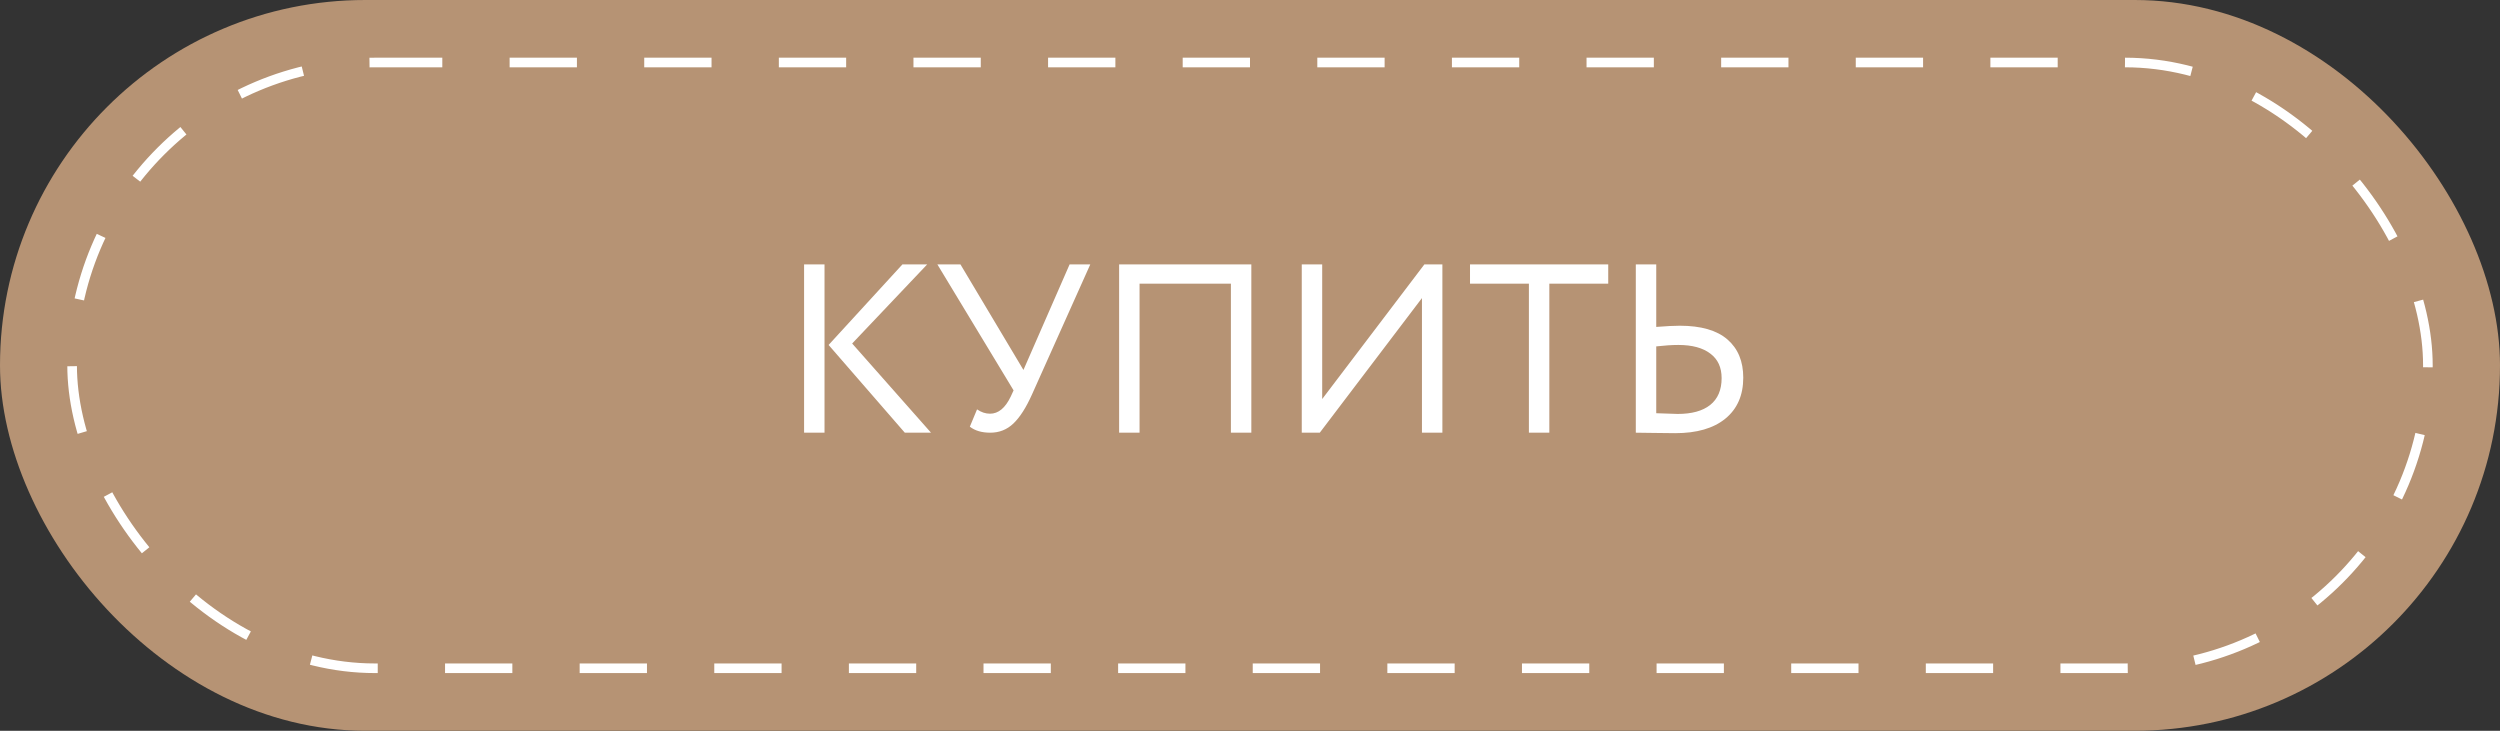
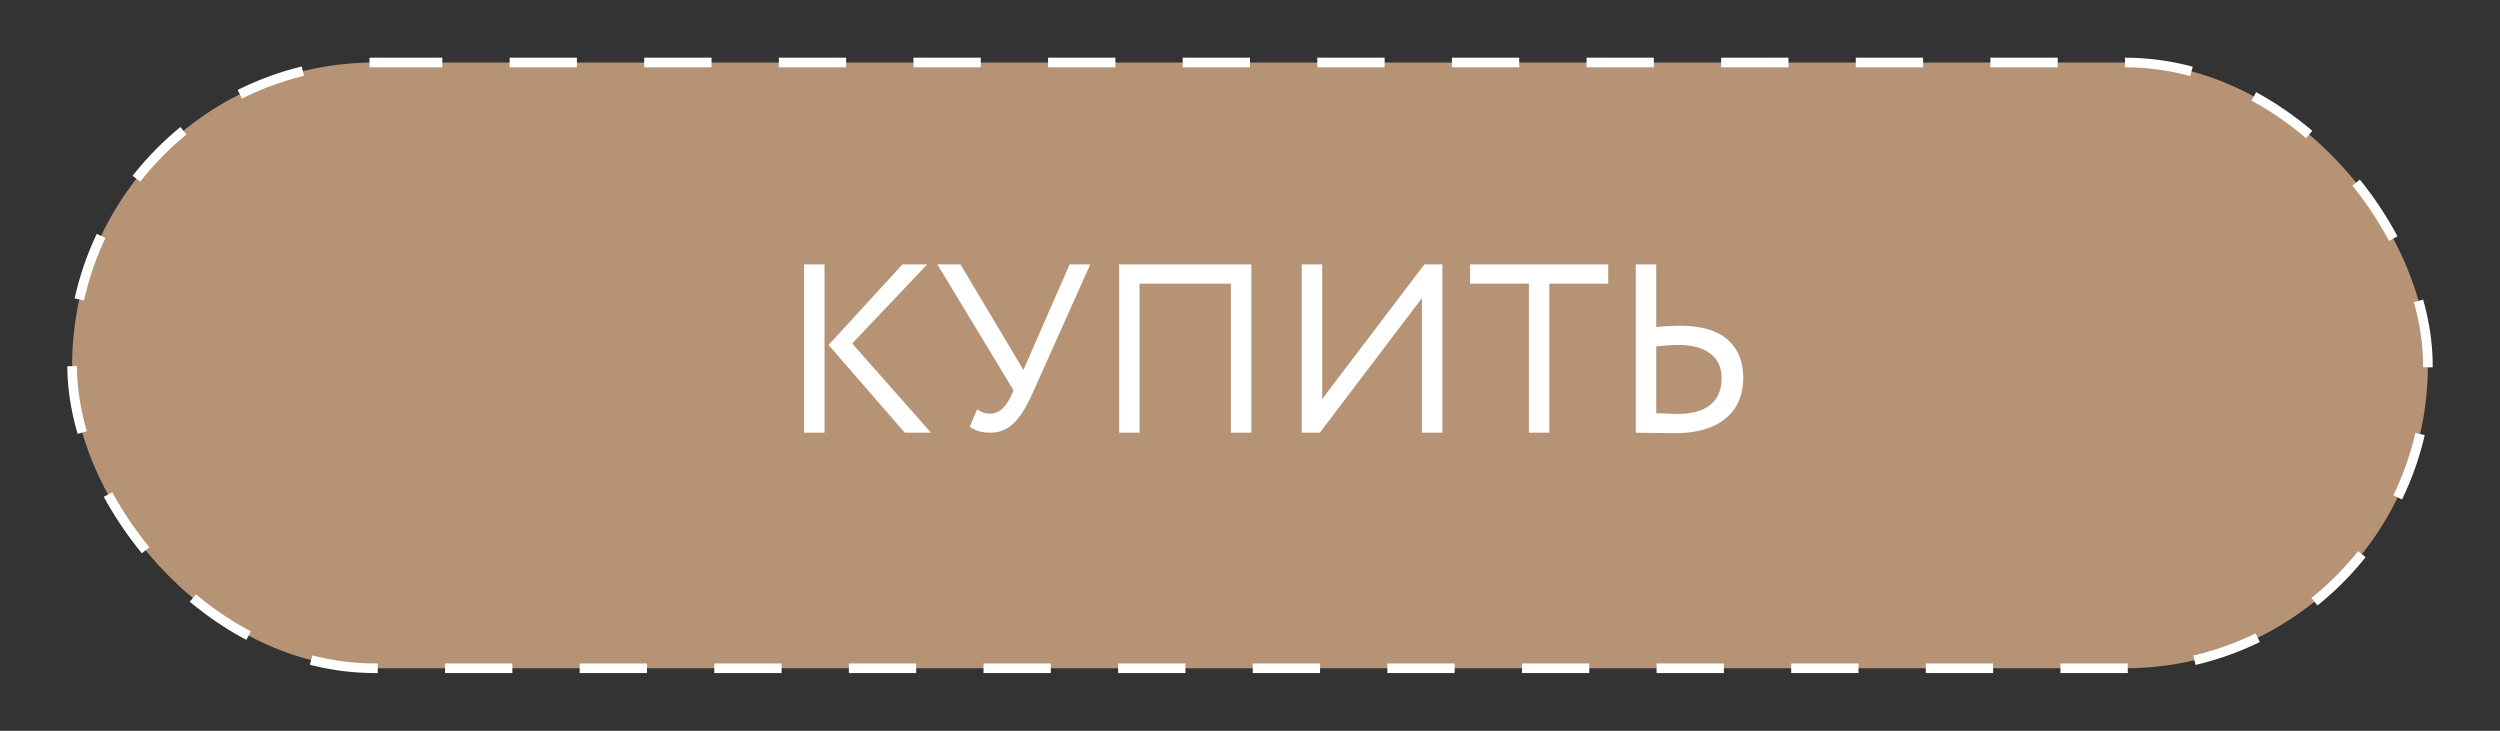
<svg xmlns="http://www.w3.org/2000/svg" width="260" height="76" viewBox="0 0 260 76" fill="none">
  <rect x="0" y="0" width="260" height="76" fill="#333333" stroke="none" />
-   <rect width="260" height="76" rx="38" fill="#B69374" />
  <rect x="7.5" y="6.5" width="245" height="63" rx="31.5" fill="#B69374" stroke="white" stroke-dasharray="7 7" />
  <path d="M96.425 27.5L88.625 35.725L96.825 45H94.1L86.175 35.875L93.85 27.5H96.425ZM83.625 45V27.5H85.75V45H83.625ZM113.388 27.5L107.338 41C106.722 42.383 106.072 43.4 105.388 44.05C104.722 44.683 103.922 45 102.988 45C102.105 45 101.397 44.792 100.863 44.375L101.613 42.575C102.047 42.875 102.497 43.025 102.963 43.025C103.83 43.025 104.547 42.433 105.113 41.25L105.413 40.6L97.488 27.5H99.888L106.438 38.475L111.238 27.5H113.388ZM128.014 45V29.5H118.514V45H116.389V27.5H130.139V45H128.014ZM137.258 45H135.383V27.5H137.508V41.5L148.133 27.5H150.008V45H147.883V31L137.258 45ZM152.881 29.5V27.5H167.256V29.5H161.131V45H159.006V29.5H152.881ZM174.549 35.875C173.899 35.875 173.132 35.925 172.249 36.025V42.975C173.599 43.025 174.341 43.05 174.474 43.05C175.941 43.05 177.066 42.742 177.849 42.125C178.649 41.492 179.049 40.558 179.049 39.325C179.049 38.208 178.657 37.358 177.874 36.775C177.091 36.175 175.982 35.875 174.549 35.875ZM172.249 27.5V34C173.299 33.917 174.116 33.875 174.699 33.875C176.899 33.875 178.549 34.35 179.649 35.3C180.749 36.25 181.299 37.575 181.299 39.275C181.299 41.108 180.674 42.533 179.424 43.55C178.191 44.55 176.457 45.05 174.224 45.05C173.691 45.05 172.949 45.042 171.999 45.025C171.049 45.008 170.424 45 170.124 45V27.5H172.249Z" fill="white" />
</svg>